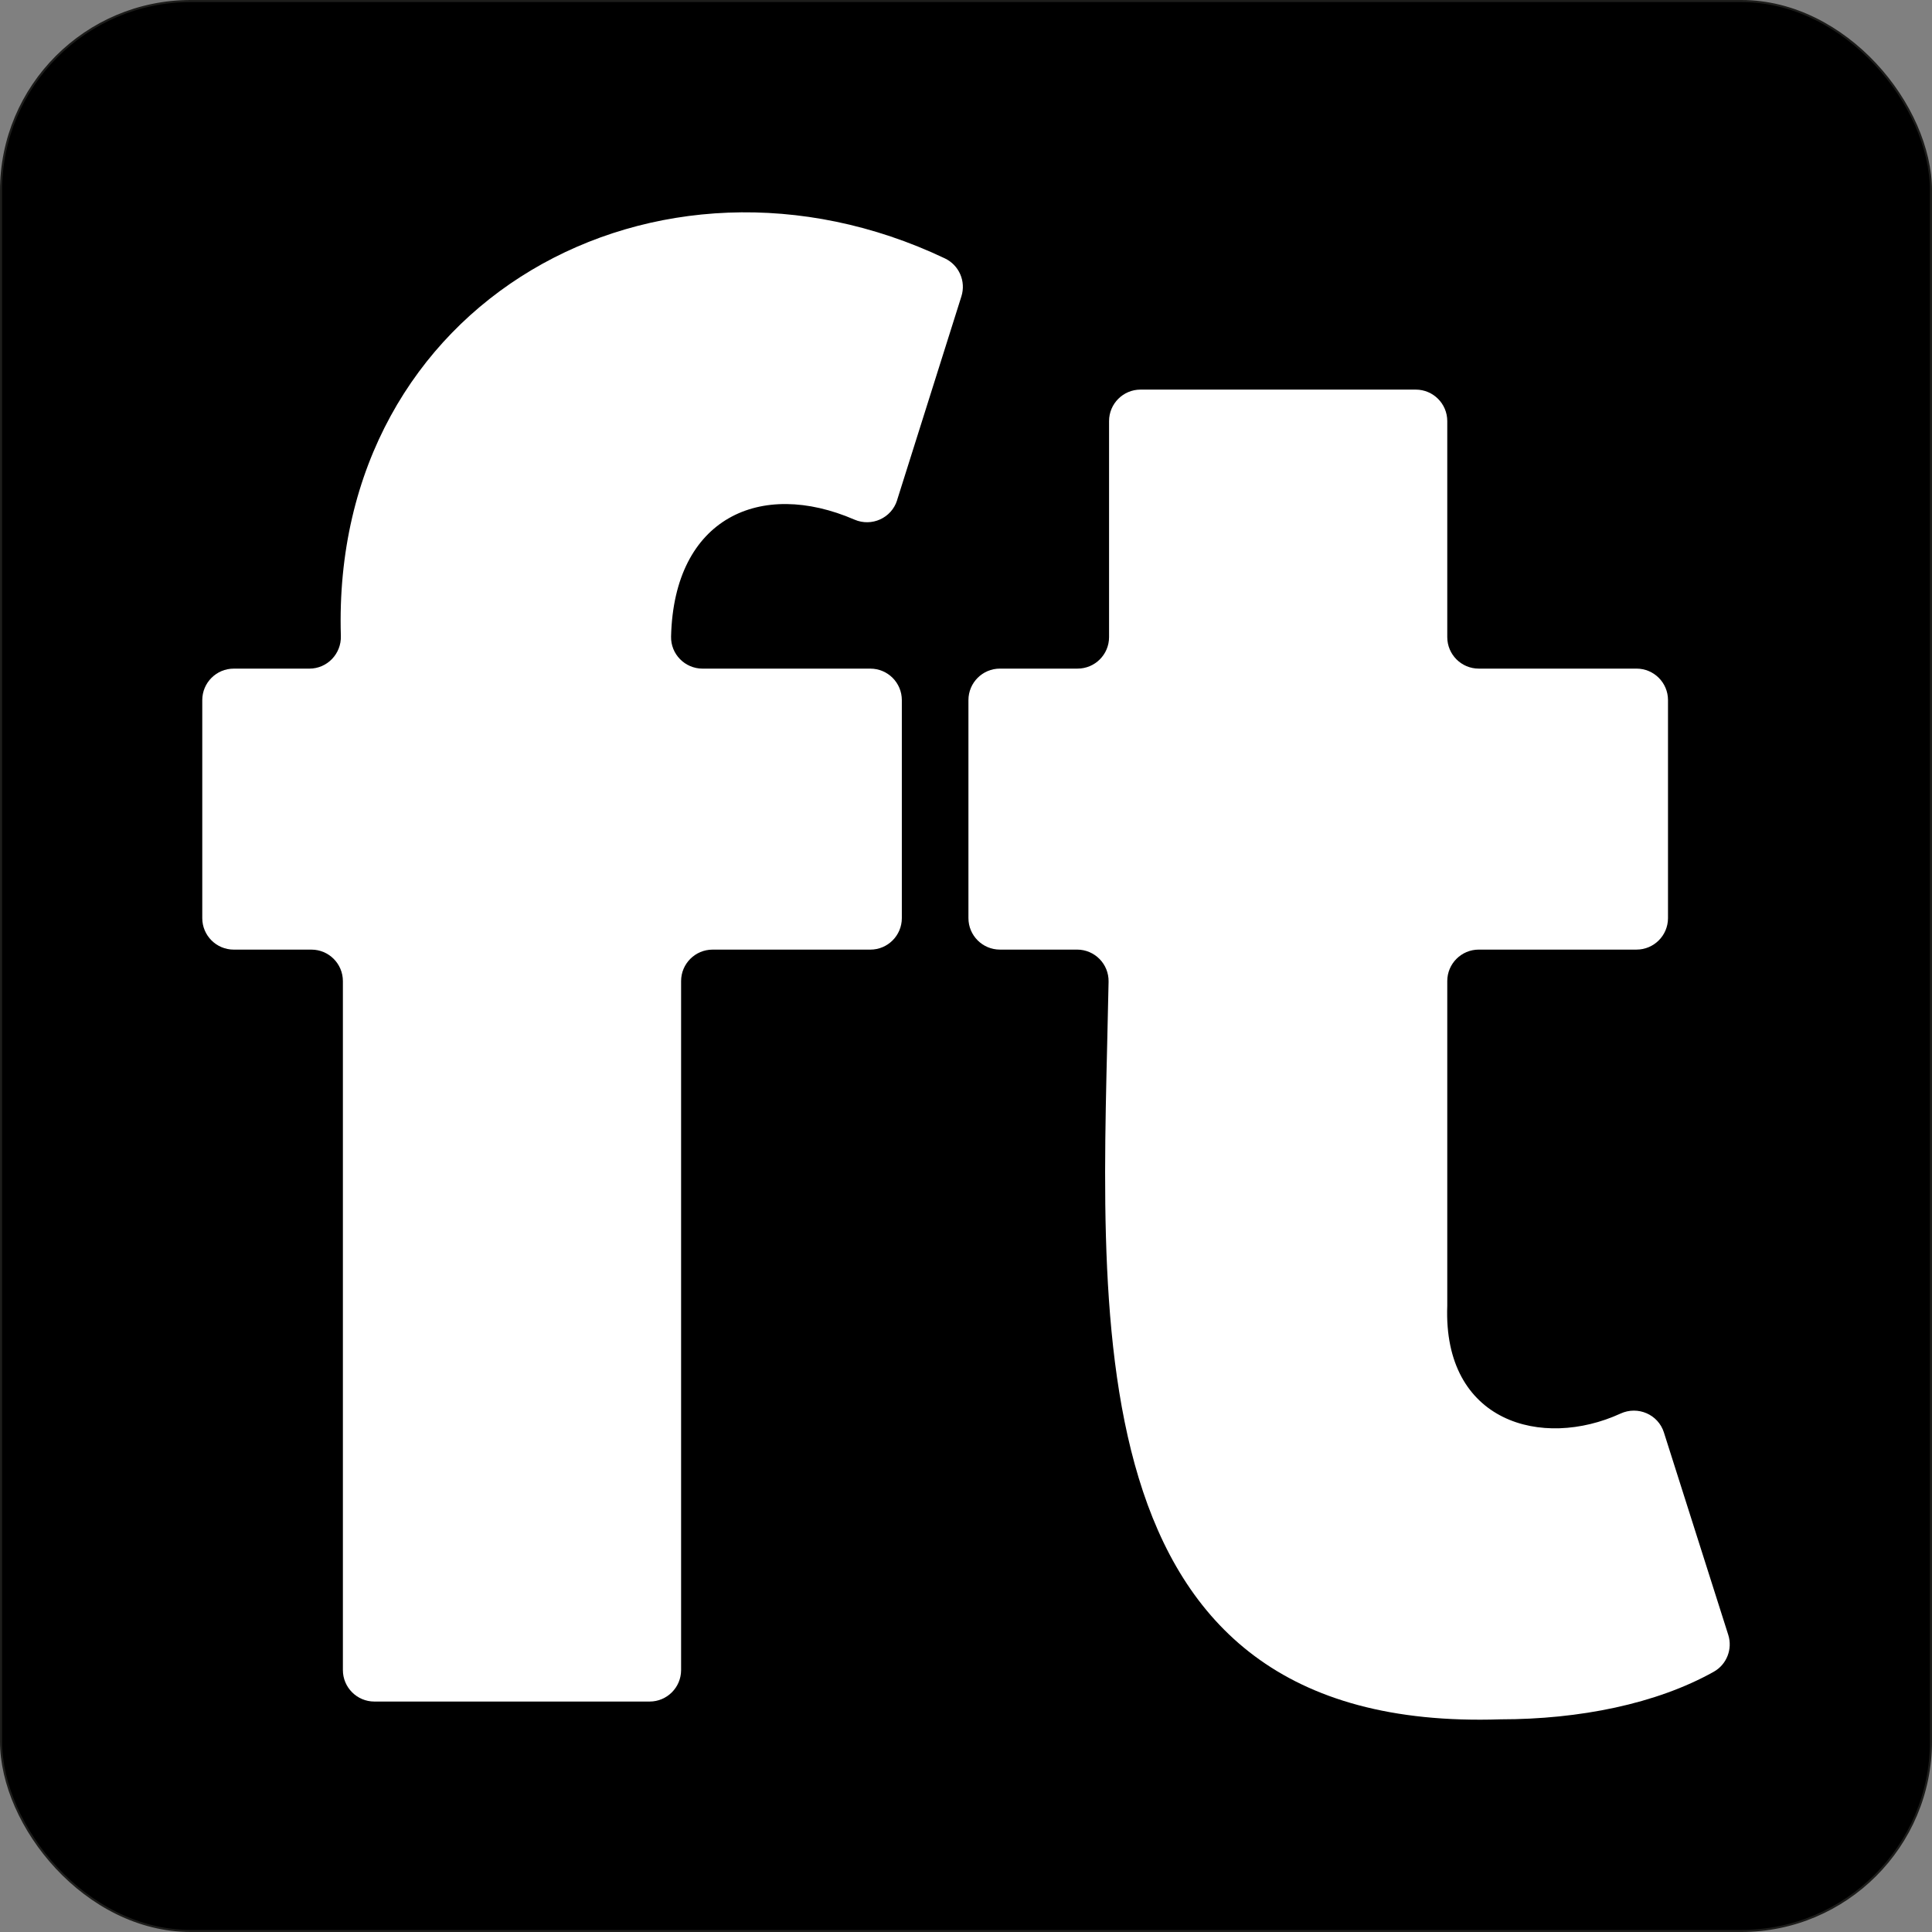
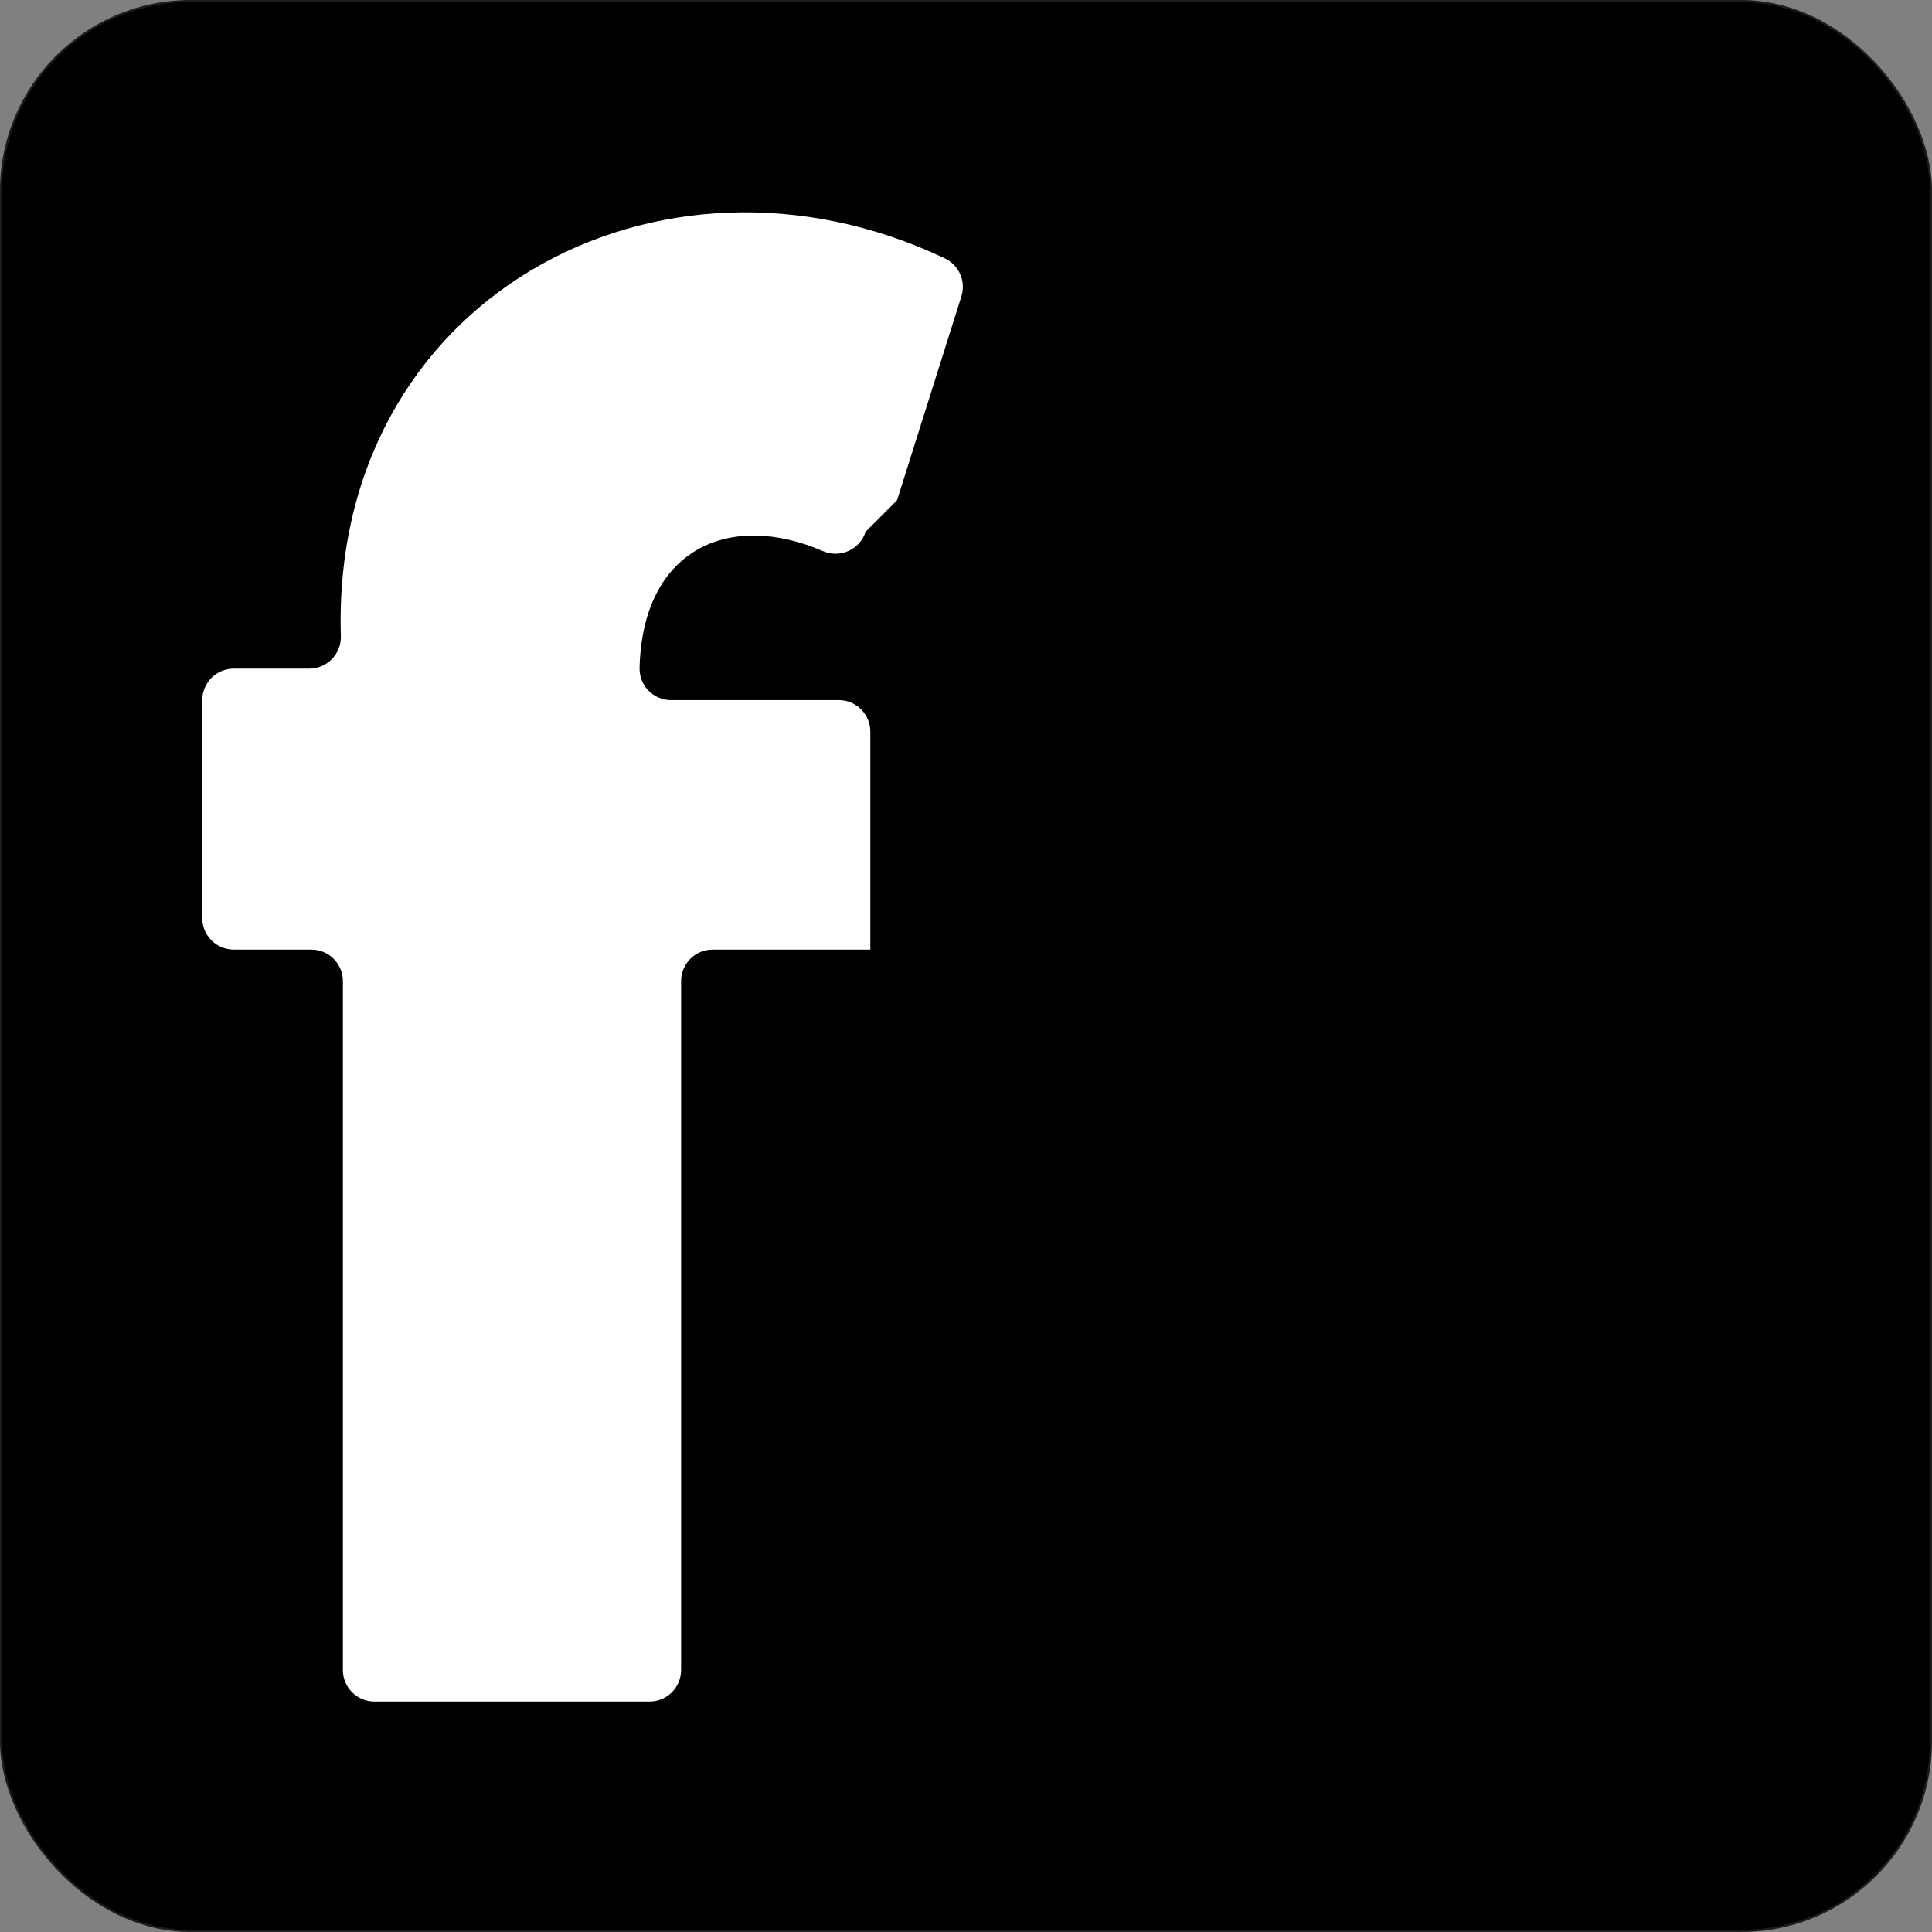
<svg xmlns="http://www.w3.org/2000/svg" id="logo" viewBox="0 0 932.33 932.33">
  <rect x="0" y="0" width="932.33" height="932.33" fill="#808080" stroke="none" />
  <rect id="background" x=".5" y=".5" width="931.33" height="931.33" rx="91.55" ry="91.55" style="stroke:#1d1d1b; stroke-miterlimit:10;" />
-   <path d="M432.9,241.4l31.05-98.4c2.28-7.24-1.12-15.06-7.98-18.31-138.38-65.74-296.4,20.03-291.48,182.22.26,8.6-6.58,15.75-15.18,15.75h-36.5c-8.39,0-15.2,6.8-15.2,15.2v105.2c0,8.39,6.8,15.2,15.2,15.2h37.46c8.39,0,15.2,6.8,15.2,15.2v332.46c0,8.39,6.8,15.2,15.2,15.2h132.81c8.39,0,15.2-6.8,15.2-15.2v-332.46c0-8.39,6.8-15.2,15.2-15.2h76.12c8.39,0,15.2-6.8,15.2-15.2v-105.2c0-8.39-6.8-15.2-15.2-15.2h-80.96c-8.51,0-15.41-7-15.2-15.51,1.4-57.36,43.28-75.96,88.49-56.4,8.29,3.59,17.87-.73,20.59-9.34Z" style="fill:#fff;" />
-   <path d="M802.97,691.29c-2.78-8.76-12.6-12.97-20.95-9.14-37.82,17.32-85.69,4.24-83.61-52.02v-156.68c0-8.39,6.8-15.2,15.2-15.2h76.12c8.39,0,15.2-6.8,15.2-15.2v-105.2c0-8.39-6.8-15.2-15.2-15.2h-76.12c-8.39,0-15.2-6.8-15.2-15.2v-104.24c0-8.39-6.8-15.2-15.2-15.2h-132.81c-8.39,0-15.2,6.8-15.2,15.2v104.24c0,8.39-6.8,15.2-15.2,15.2h-37.46c-8.39,0-15.2,6.8-15.2,15.2v105.2c0,8.39,6.8,15.2,15.2,15.2h37.23c8.51,0,15.36,6.98,15.2,15.48-2.92,157.05-21.39,362.96,189.21,355.97,37.9,0,75.13-7.43,102.83-22.96,6.27-3.51,9.17-10.98,6.99-17.83l-31.03-97.6Z" style="fill:#fff;" />
+   <path d="M432.9,241.4l31.05-98.4c2.28-7.24-1.12-15.06-7.98-18.31-138.38-65.74-296.4,20.03-291.48,182.22.26,8.6-6.58,15.75-15.18,15.75h-36.5c-8.39,0-15.2,6.8-15.2,15.2v105.2c0,8.39,6.8,15.2,15.2,15.2h37.46c8.39,0,15.2,6.8,15.2,15.2v332.46c0,8.39,6.8,15.2,15.2,15.2h132.81c8.39,0,15.2-6.8,15.2-15.2v-332.46c0-8.39,6.8-15.2,15.2-15.2h76.12v-105.2c0-8.39-6.8-15.2-15.2-15.2h-80.96c-8.51,0-15.41-7-15.2-15.51,1.4-57.36,43.28-75.96,88.49-56.4,8.29,3.59,17.87-.73,20.59-9.34Z" style="fill:#fff;" />
</svg>